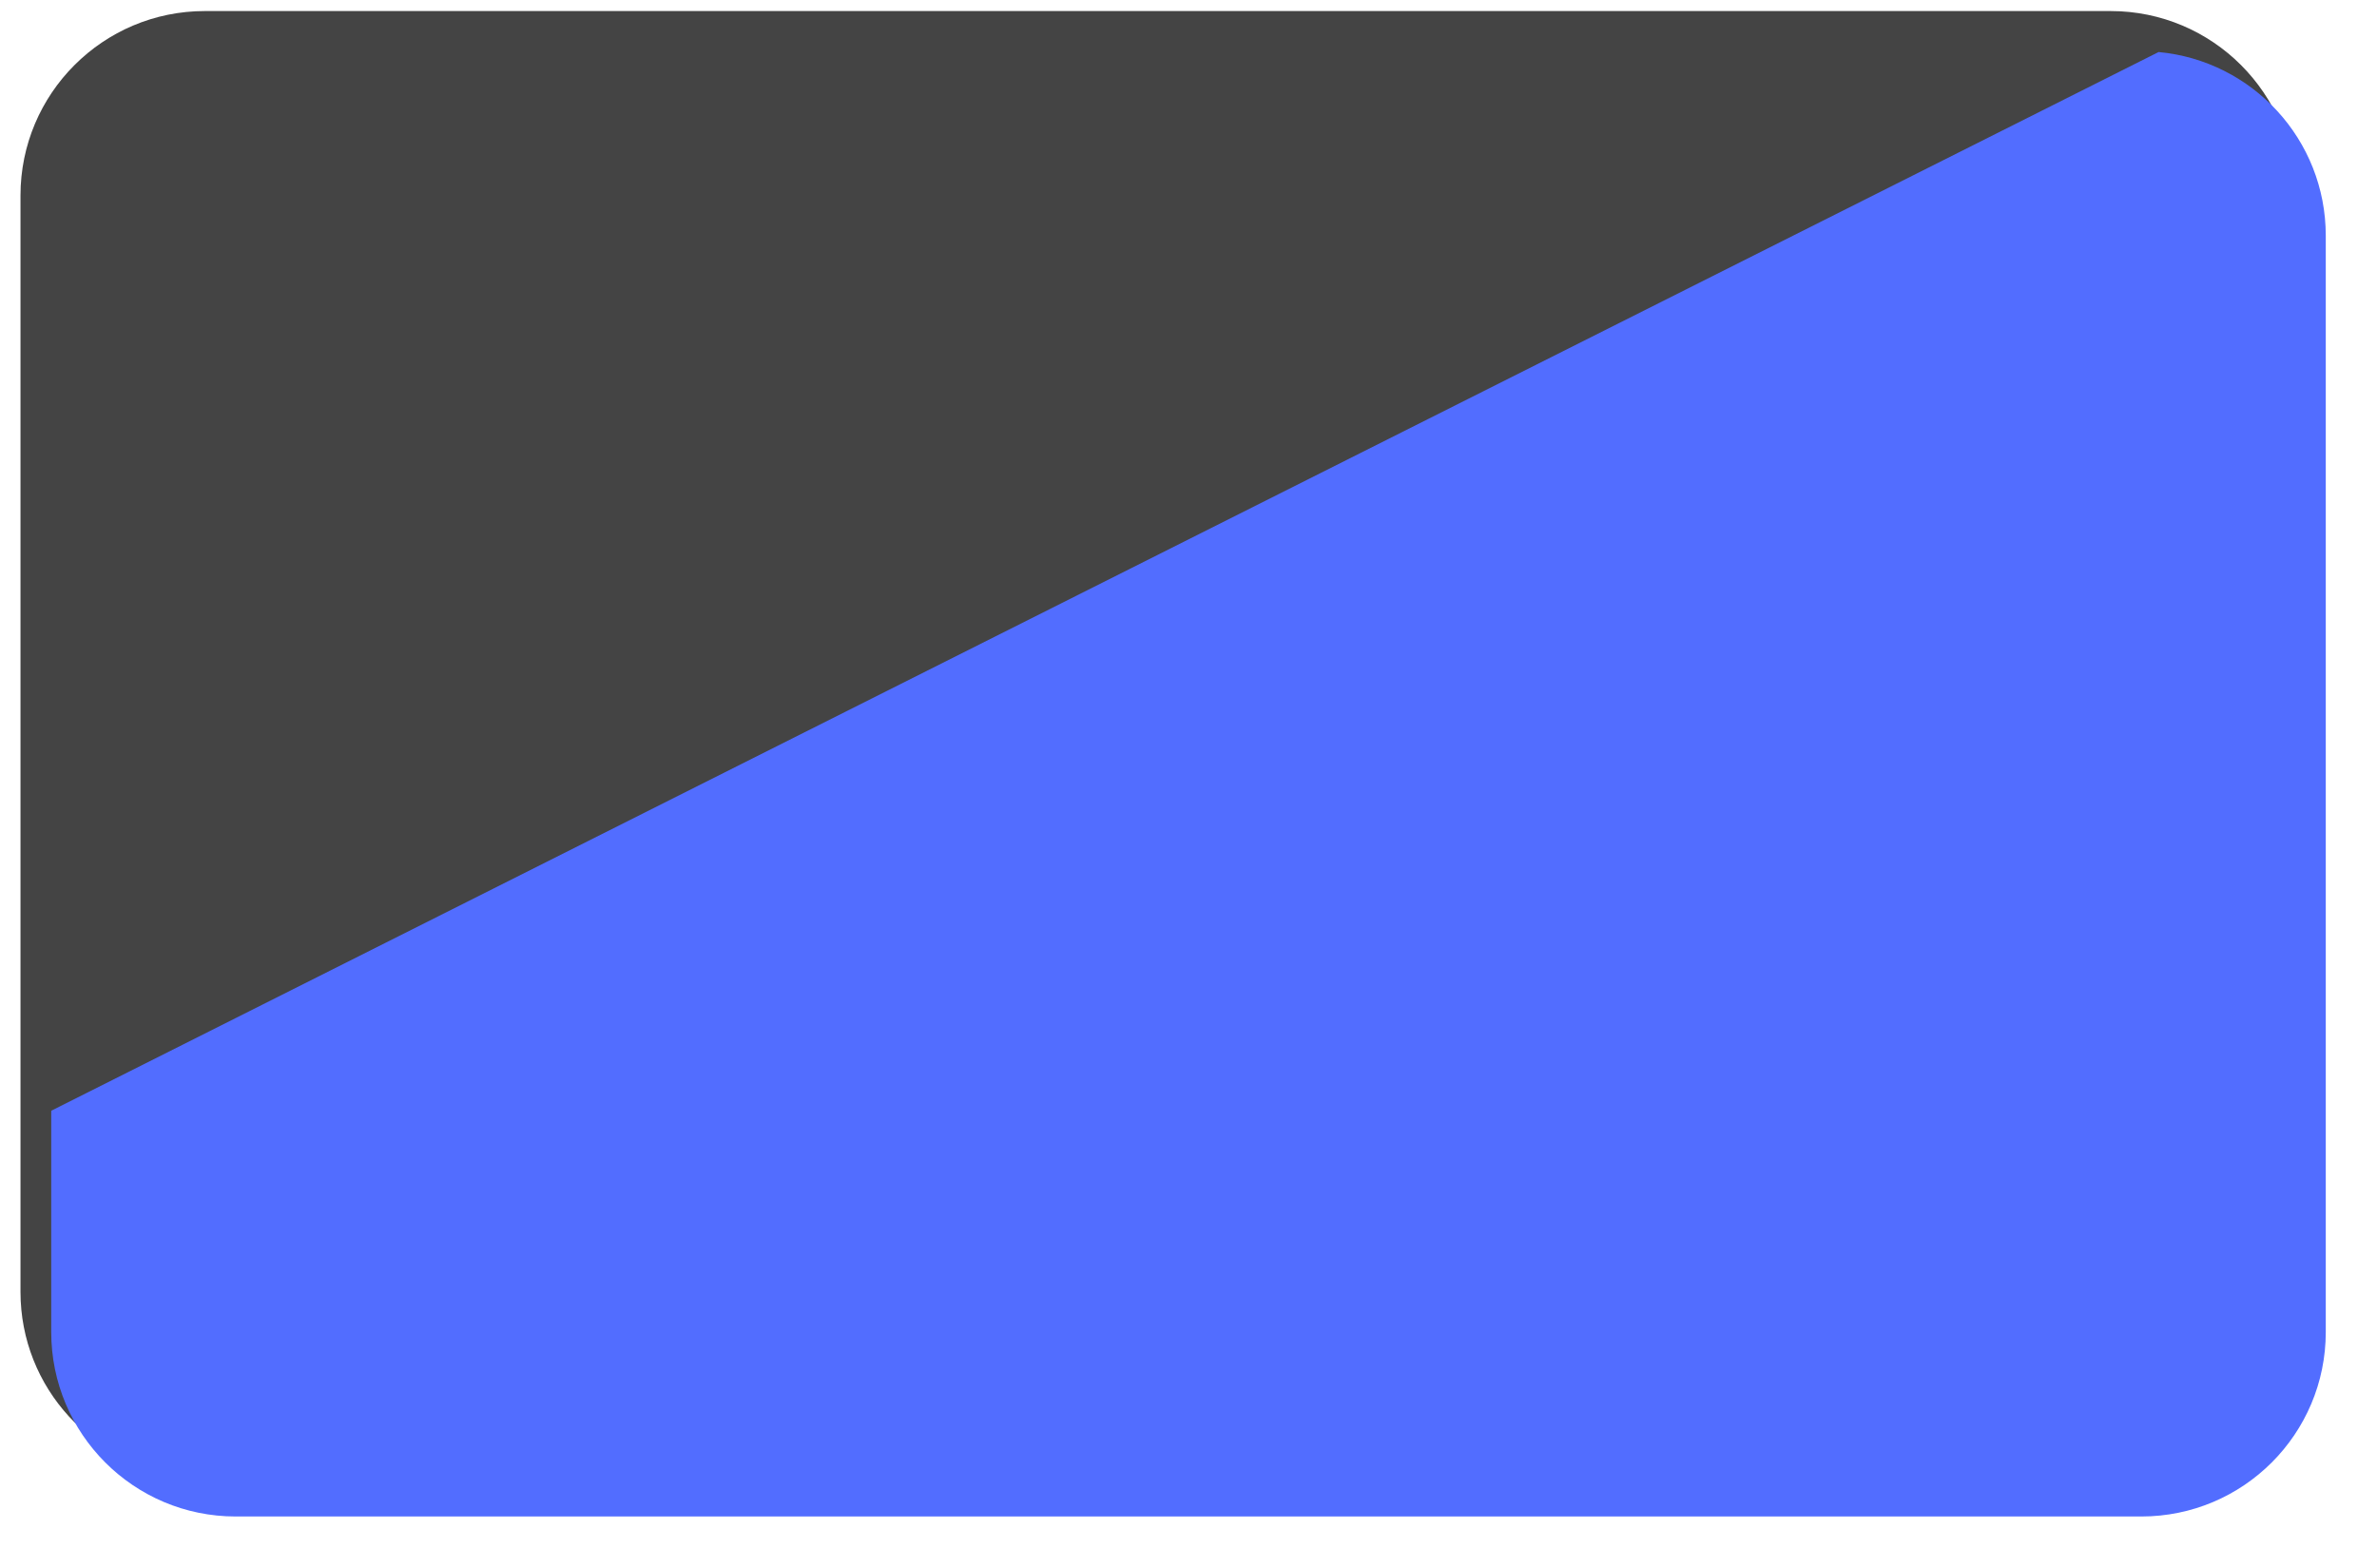
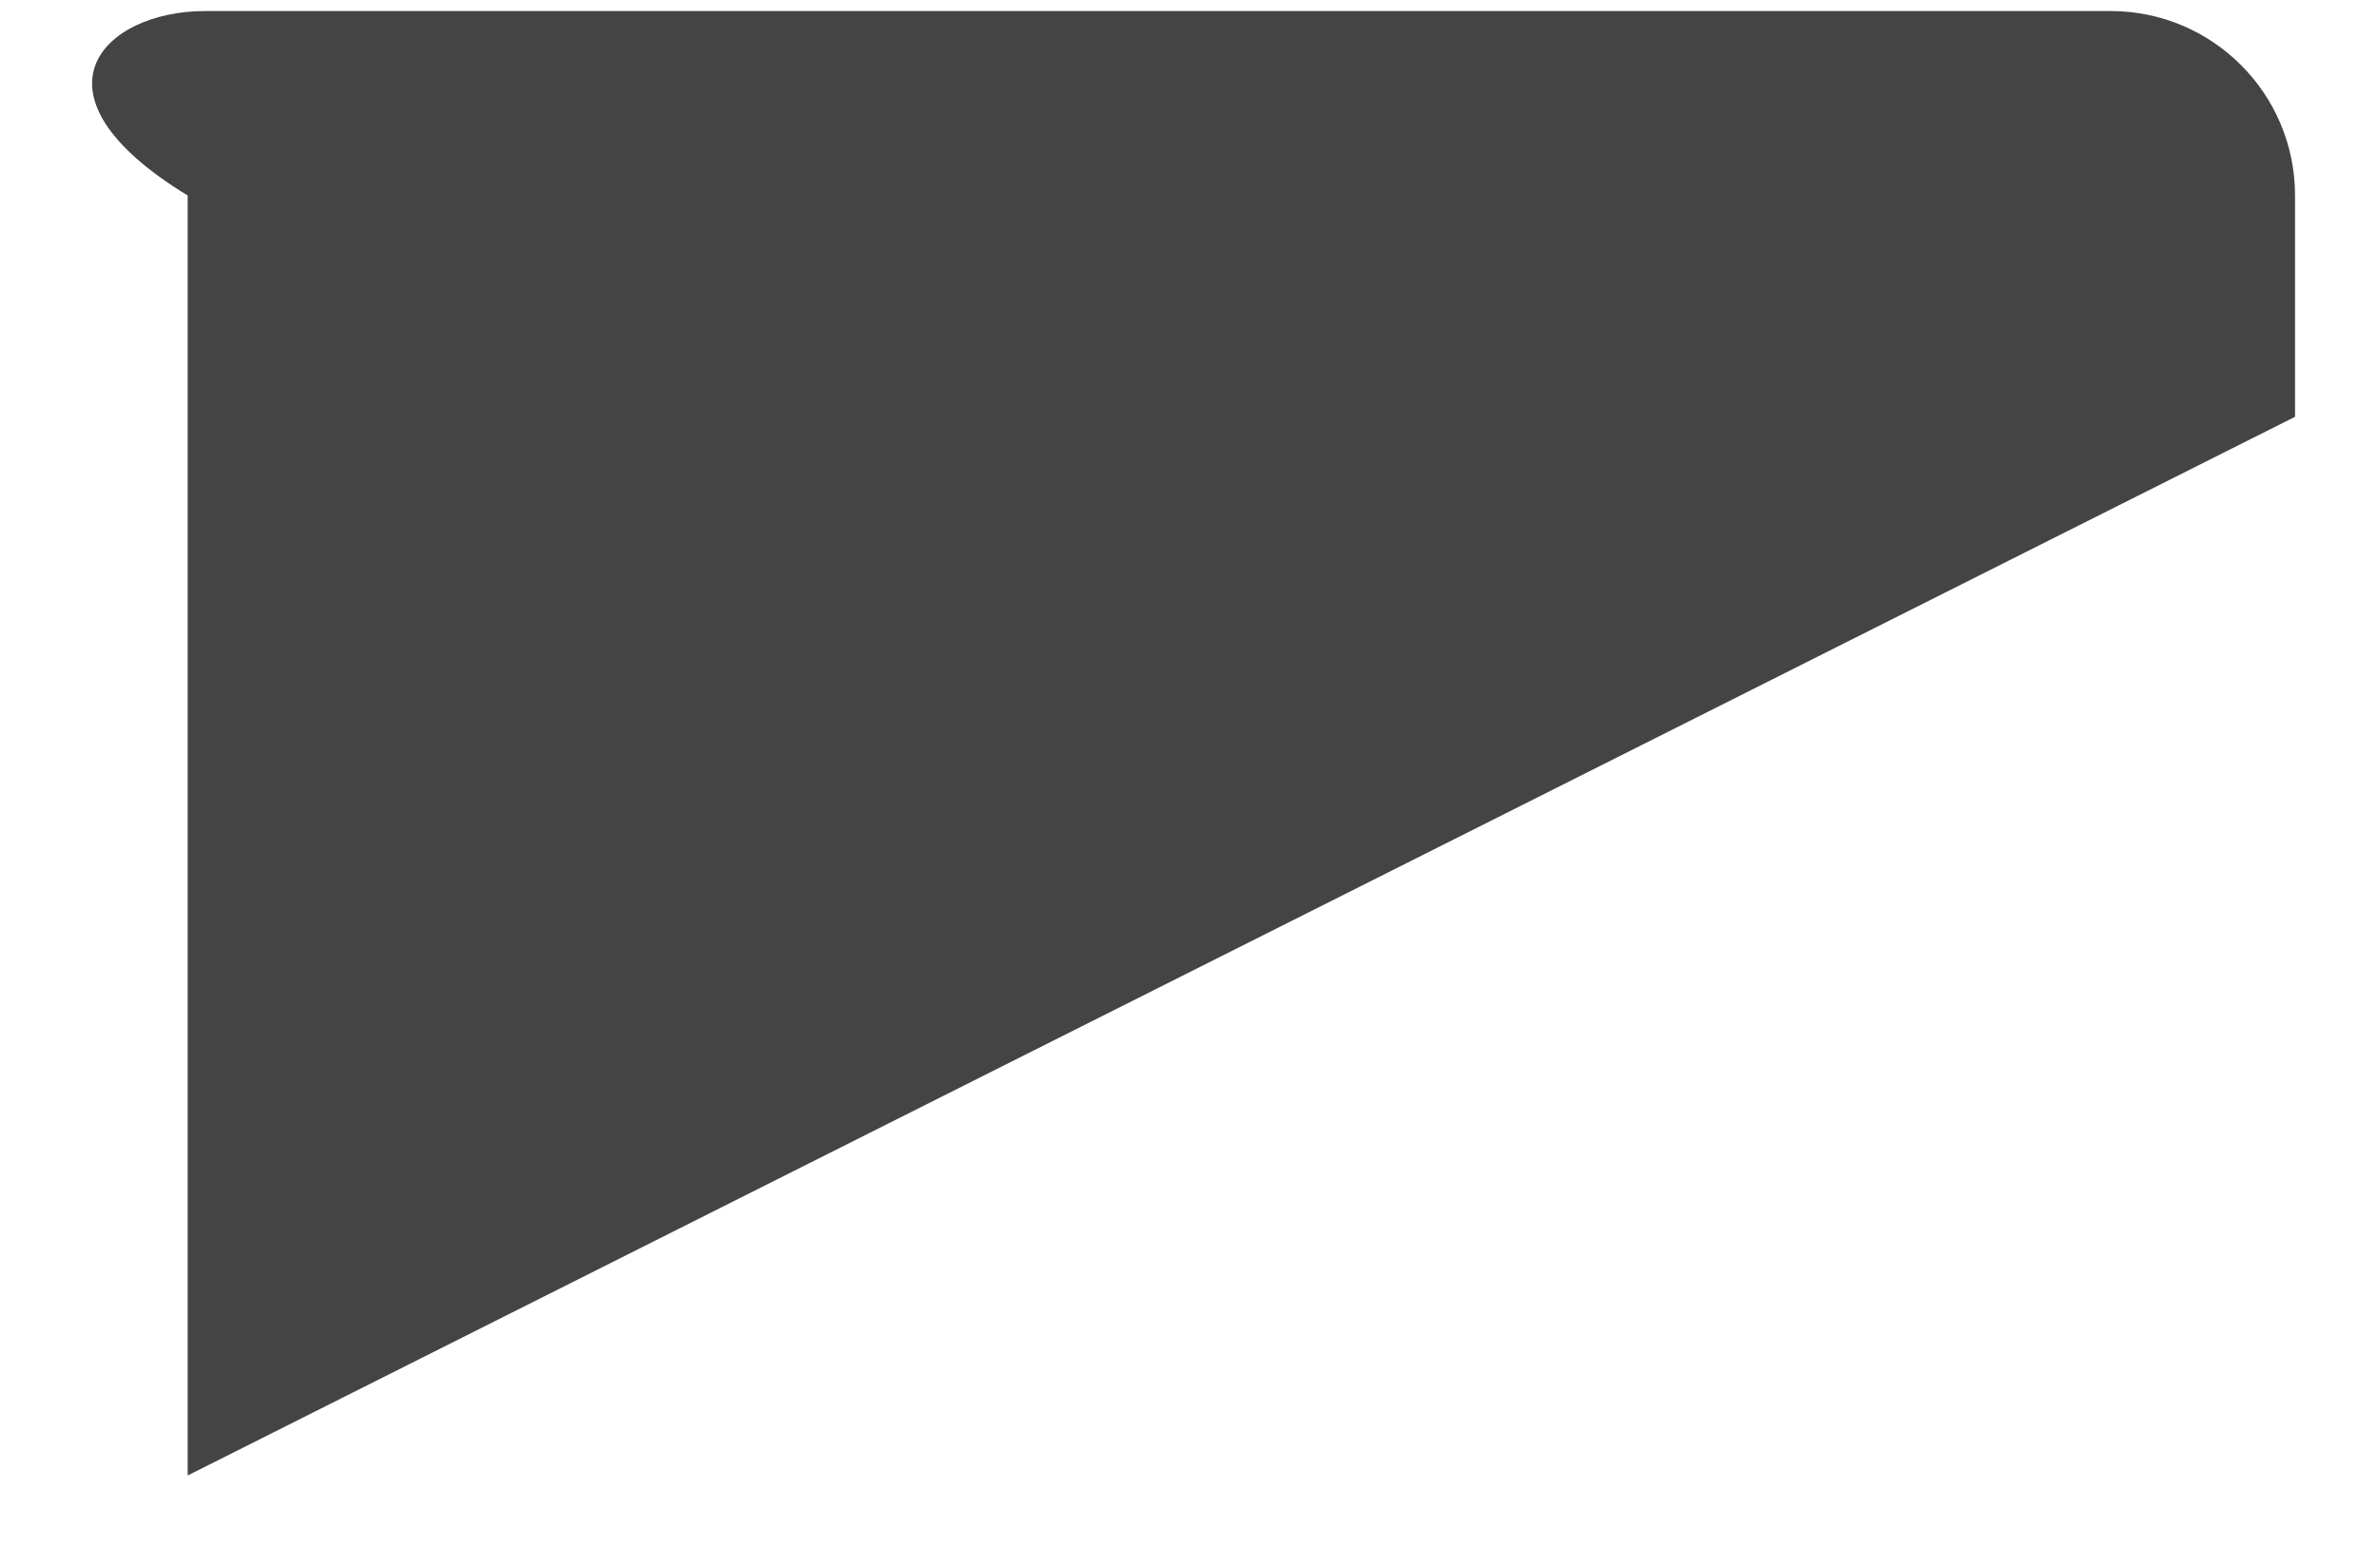
<svg xmlns="http://www.w3.org/2000/svg" width="232" height="153" viewBox="0 0 232 153" fill="none">
  <g id="BG-CARD">
-     <path id="Intersect" fill-rule="evenodd" clip-rule="evenodd" d="M224 40.677L18.316 144C9.164 143.151 2 135.451 2 126.078V19.078C2 9.137 10.059 1.078 20 1.078H206C215.941 1.078 224 9.137 224 19.078V40.677Z" fill="#444444" />
+     <path id="Intersect" fill-rule="evenodd" clip-rule="evenodd" d="M224 40.677L18.316 144V19.078C2 9.137 10.059 1.078 20 1.078H206C215.941 1.078 224 9.137 224 19.078V40.677Z" fill="#444444" />
    <g id="Intersect_2" filter="url(#filter0_d_1_51)">
-       <path fill-rule="evenodd" clip-rule="evenodd" d="M2 104.401L207.684 1.078C216.836 1.927 224 9.627 224 19V126C224 135.941 215.941 144 206 144H20C10.059 144 2 135.941 2 126V104.401Z" fill="#526DFF" />
-     </g>
+       </g>
  </g>
  <defs>
    <filter id="filter0_d_1_51" x="0" y="0.078" width="232" height="152.922" filterUnits="userSpaceOnUse" color-interpolation-filters="sRGB">
      <feFlood flood-opacity="0" result="BackgroundImageFix" />
      <feColorMatrix in="SourceAlpha" type="matrix" values="0 0 0 0 0 0 0 0 0 0 0 0 0 0 0 0 0 0 127 0" result="hardAlpha" />
      <feOffset dx="3" dy="4" />
      <feGaussianBlur stdDeviation="2.5" />
      <feComposite in2="hardAlpha" operator="out" />
      <feColorMatrix type="matrix" values="0 0 0 0 0 0 0 0 0 0 0 0 0 0 0 0 0 0 0.25 0" />
      <feBlend mode="normal" in2="BackgroundImageFix" result="effect1_dropShadow_1_51" />
      <feBlend mode="normal" in="SourceGraphic" in2="effect1_dropShadow_1_51" result="shape" />
    </filter>
  </defs>
</svg>